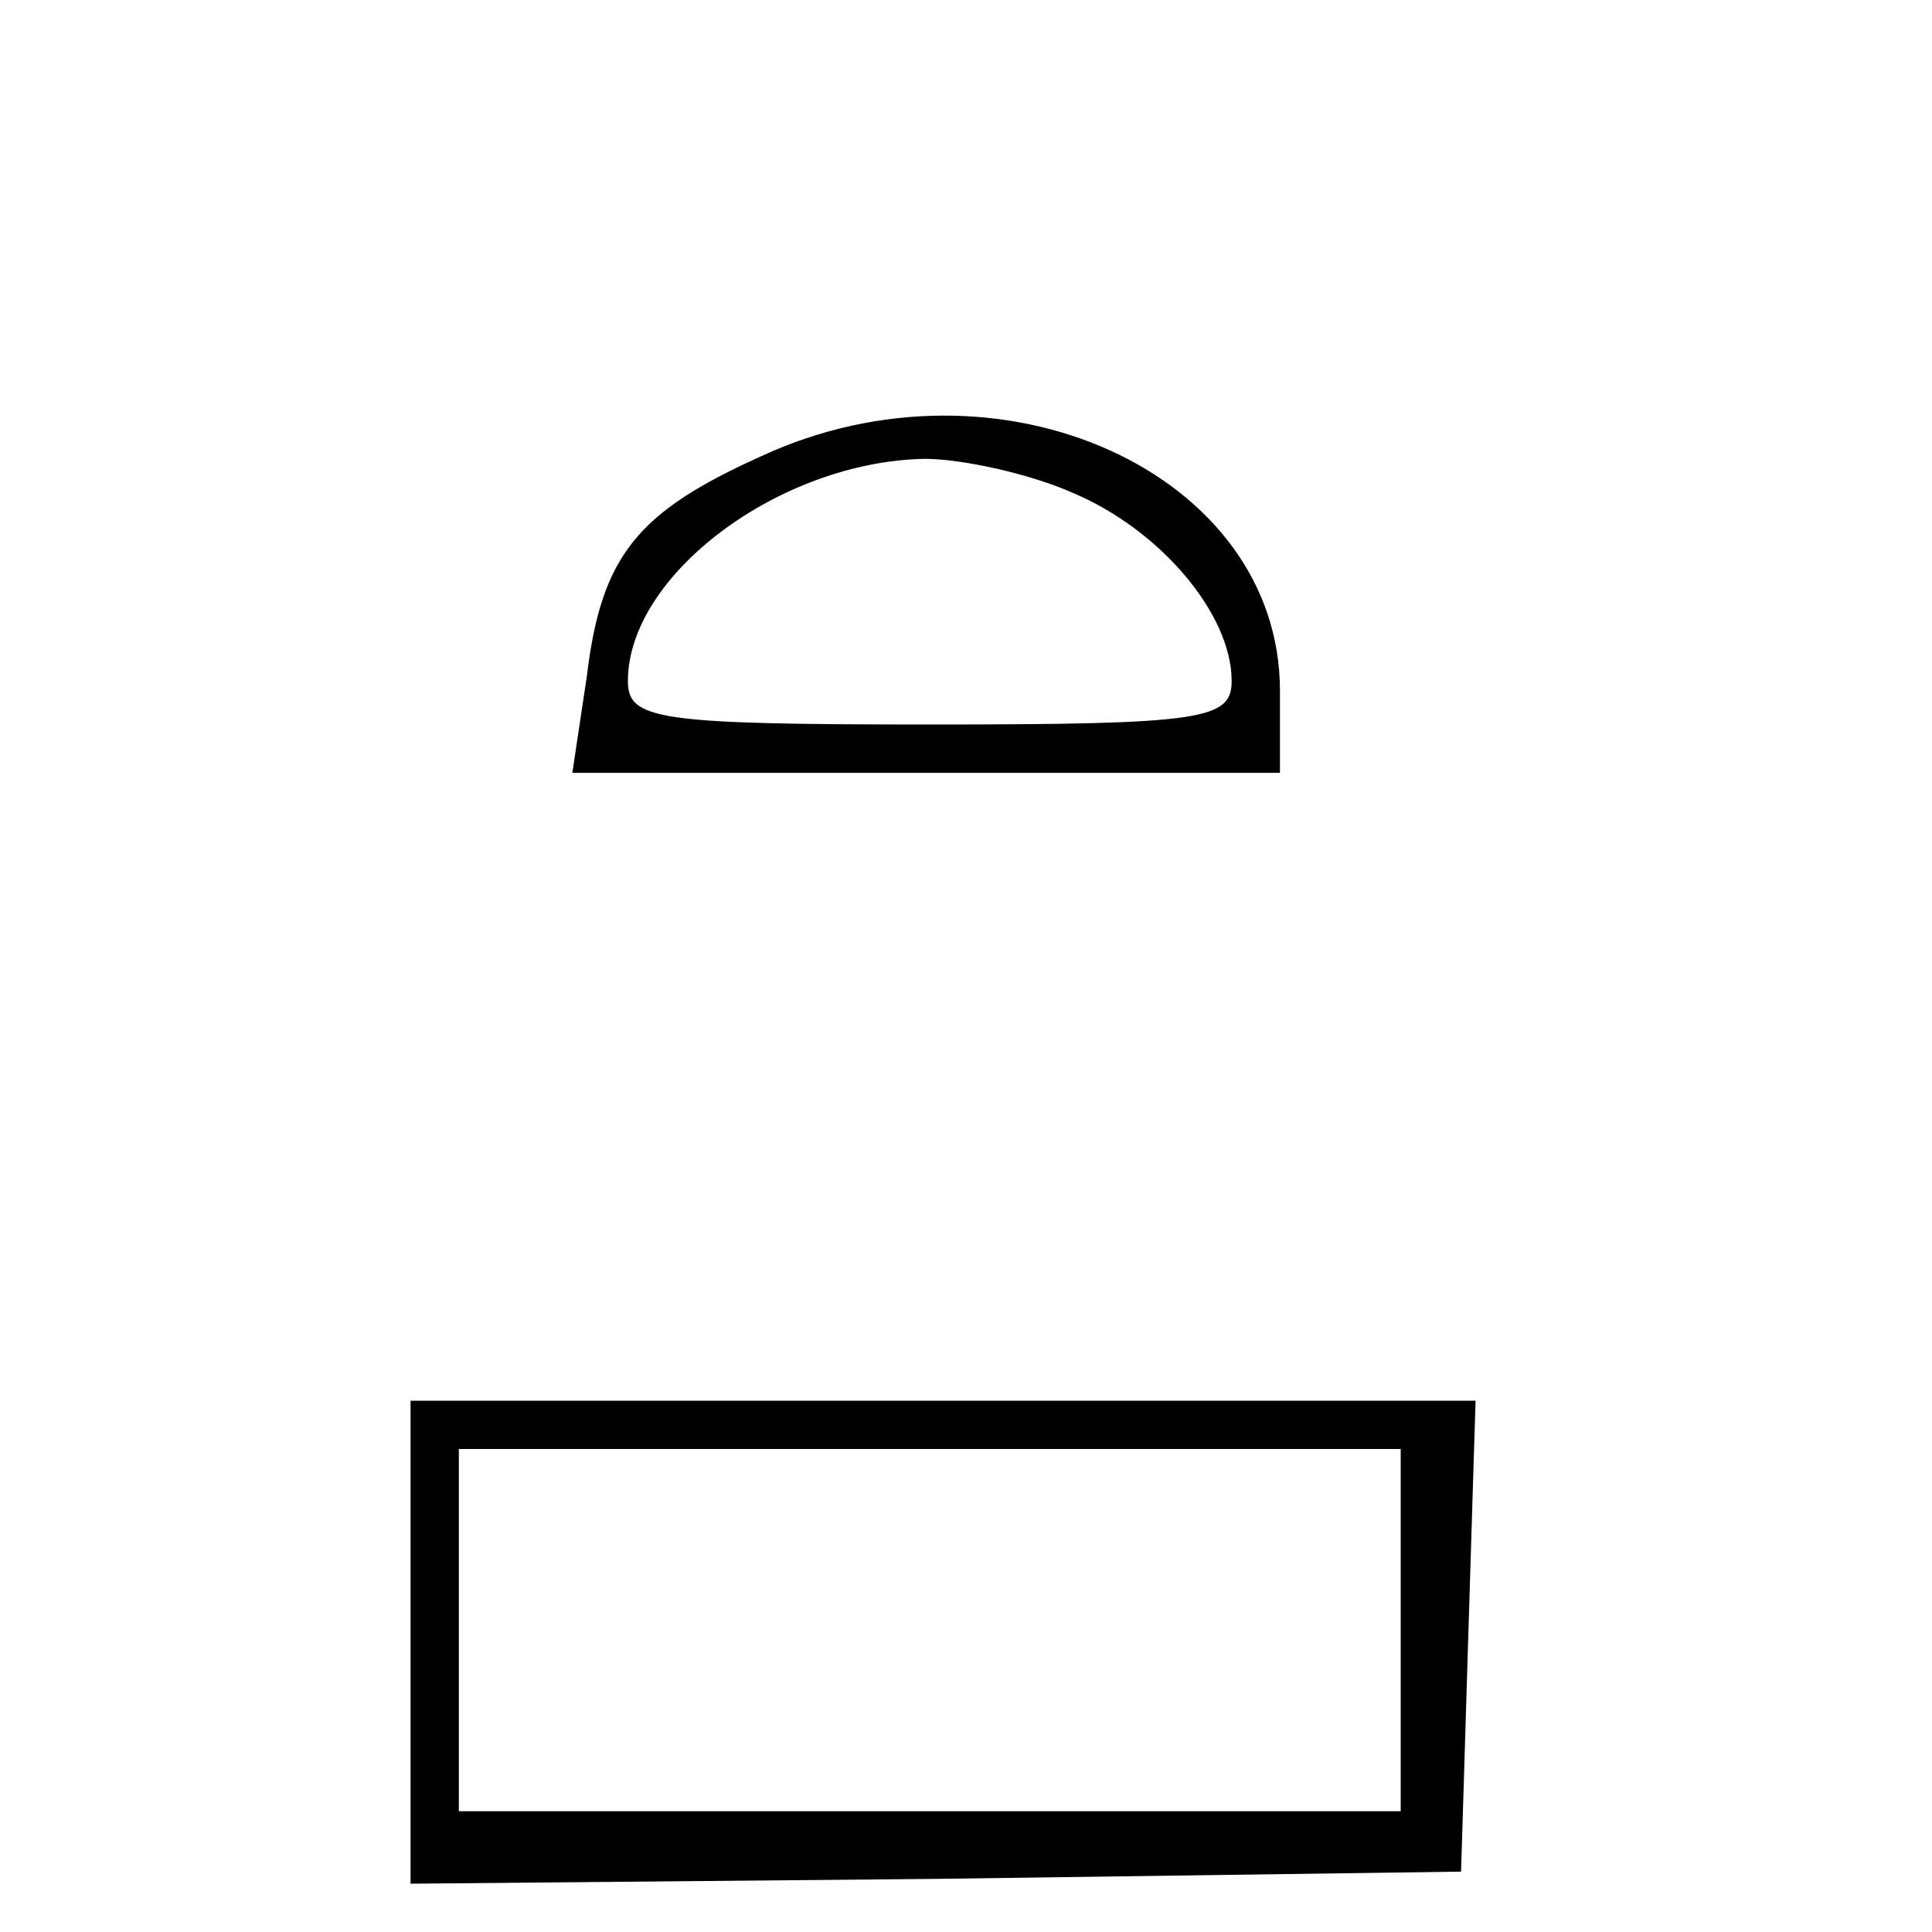
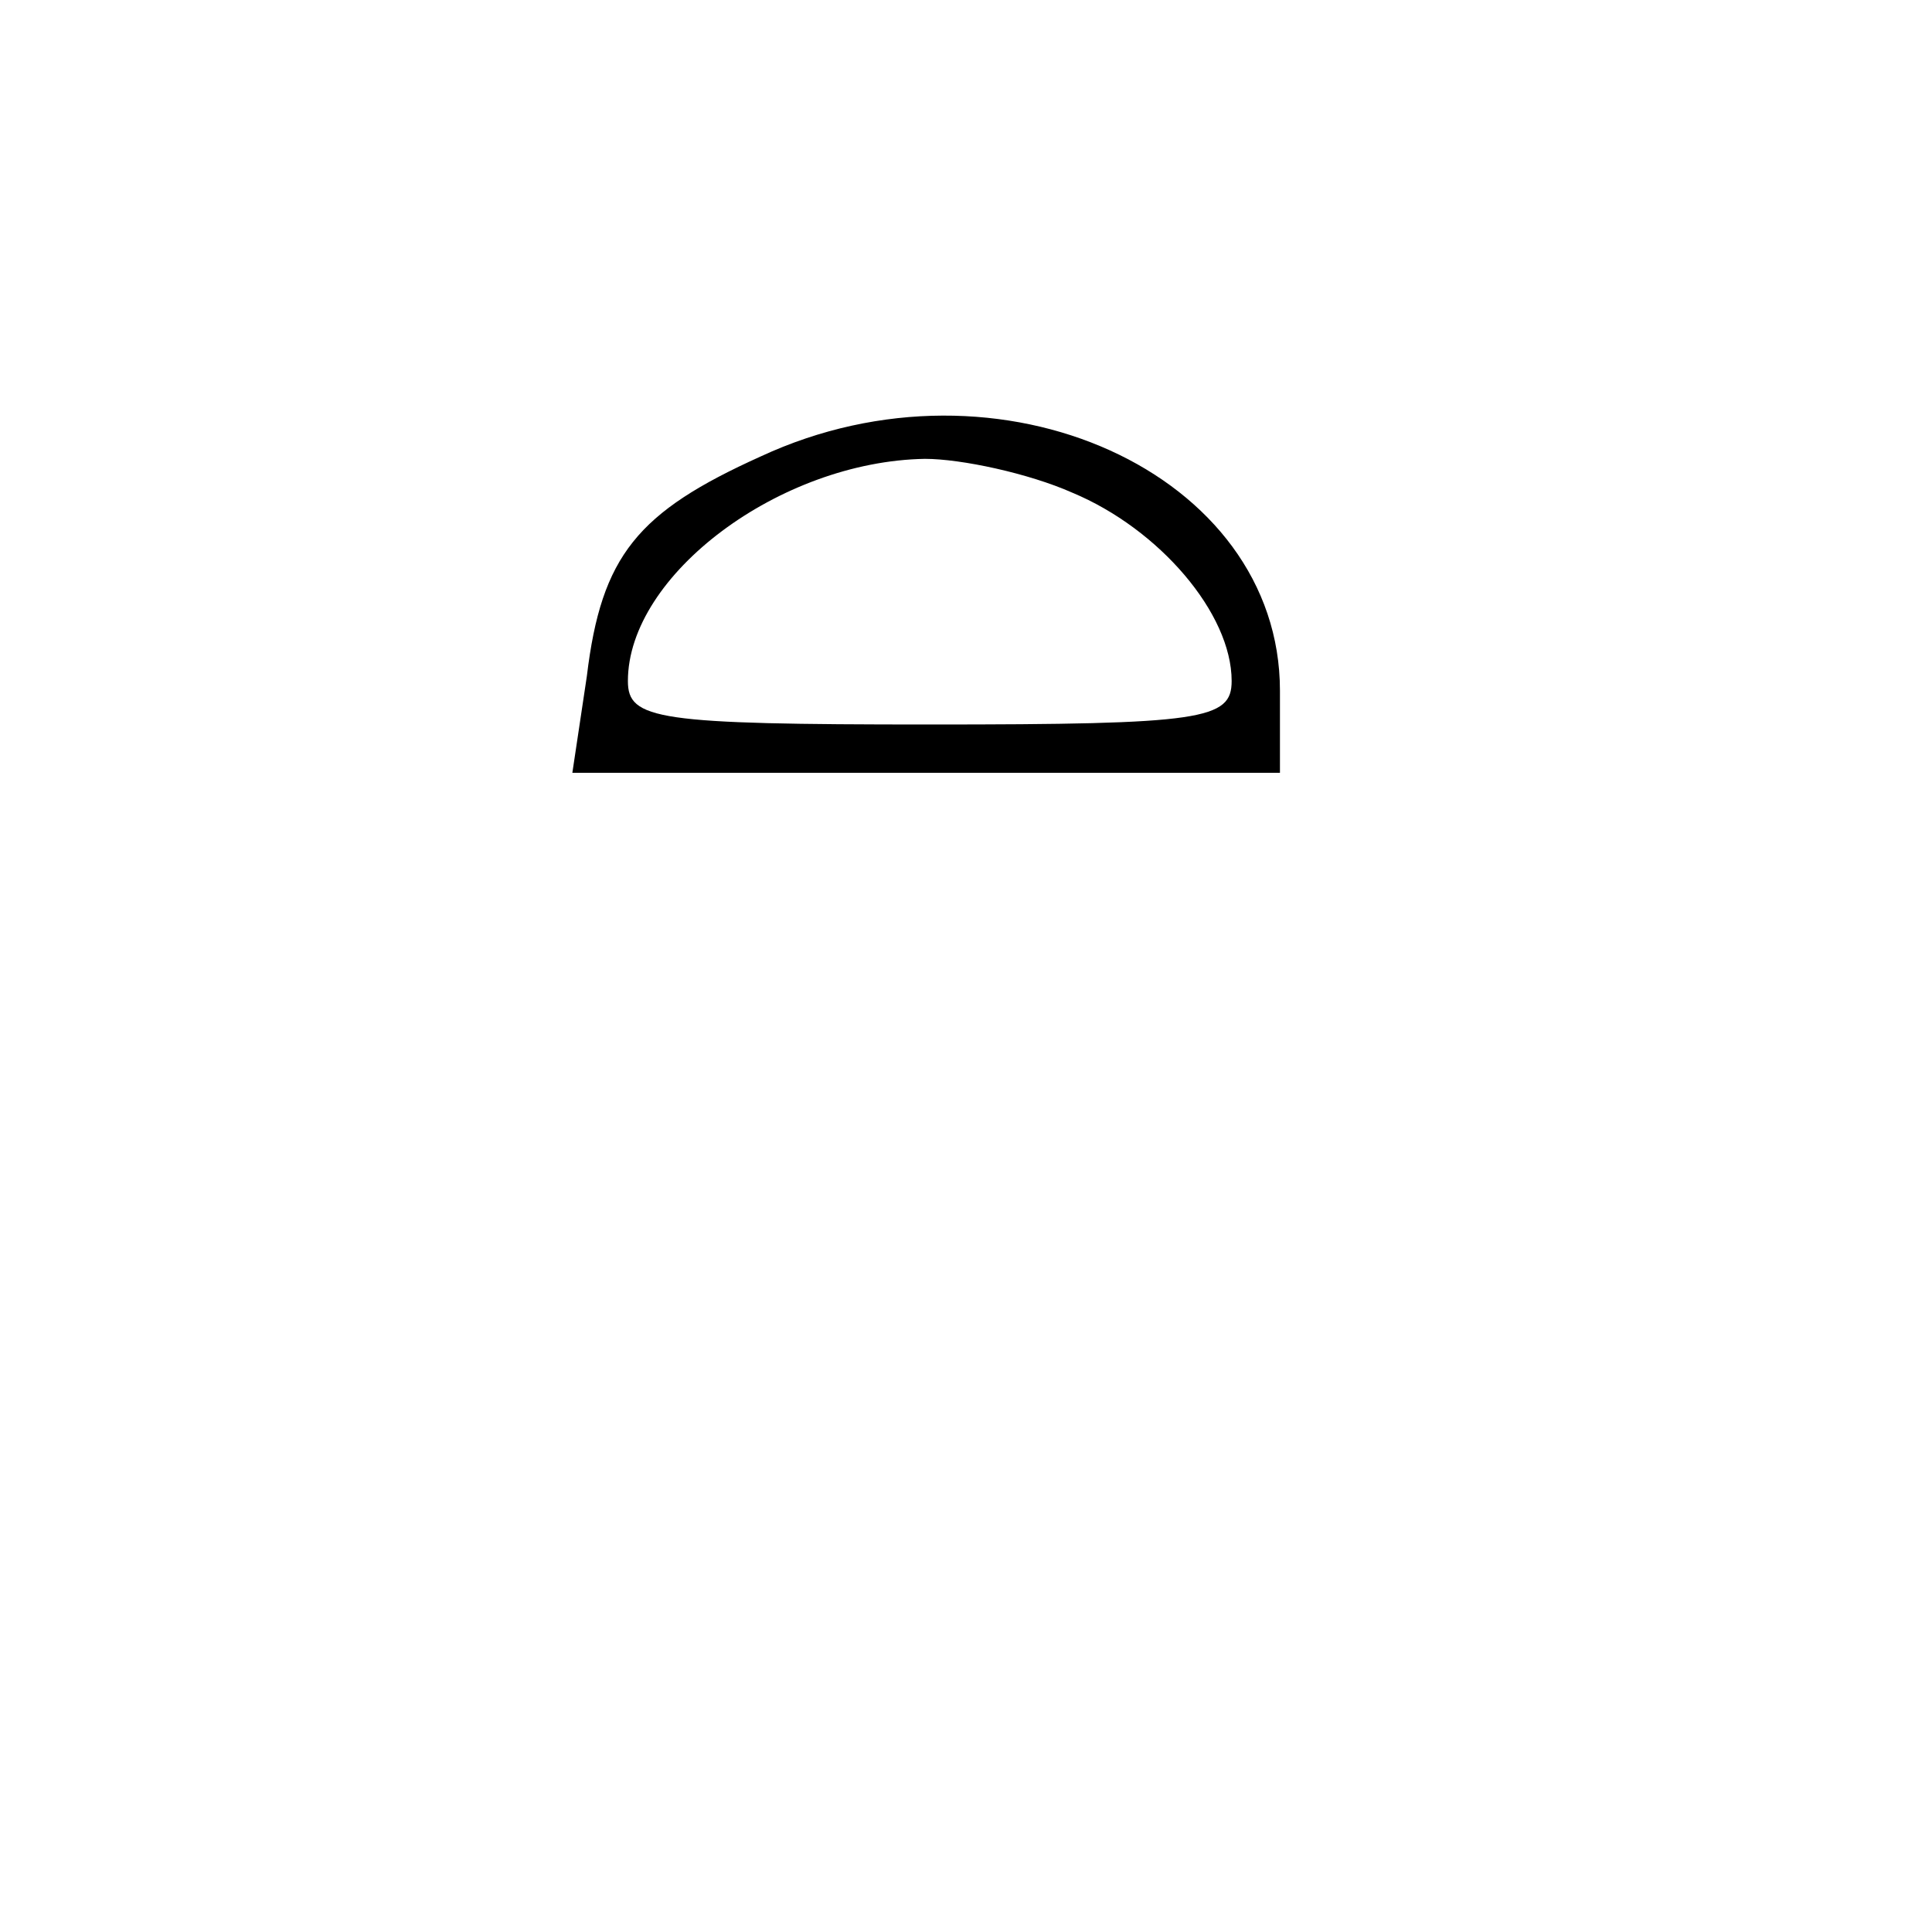
<svg xmlns="http://www.w3.org/2000/svg" version="1.0" width="80pt" height="80pt" viewBox="0 0 80 80" preserveAspectRatio="xMidYMid meet">
  <g transform="translate(0,80) scale(0.1,-0.1)" fill="#000000" stroke="none">
    <path d="M315 611 c-51 -23 -66 -41 -72 -91 l-6 -40 147 0 146 0 0 34 c0 90 -116 143 -215 97z m129 -15 c36 -15 66 -50 66 -78 0 -16 -12 -18 -125 -18 -113 0 -125 2 -125 18 0 44 63 91 123 92 15 0 43 -6 61 -14z" />
-     <path d="M170 120 l0 -100 218 2 217 3 3 98 3 97 -221 0 -220 0 0 -100z m410 5 l0 -75 -195 0 -195 0 0 75 0 75 195 0 195 0 0 -75z" />
  </g>
</svg>